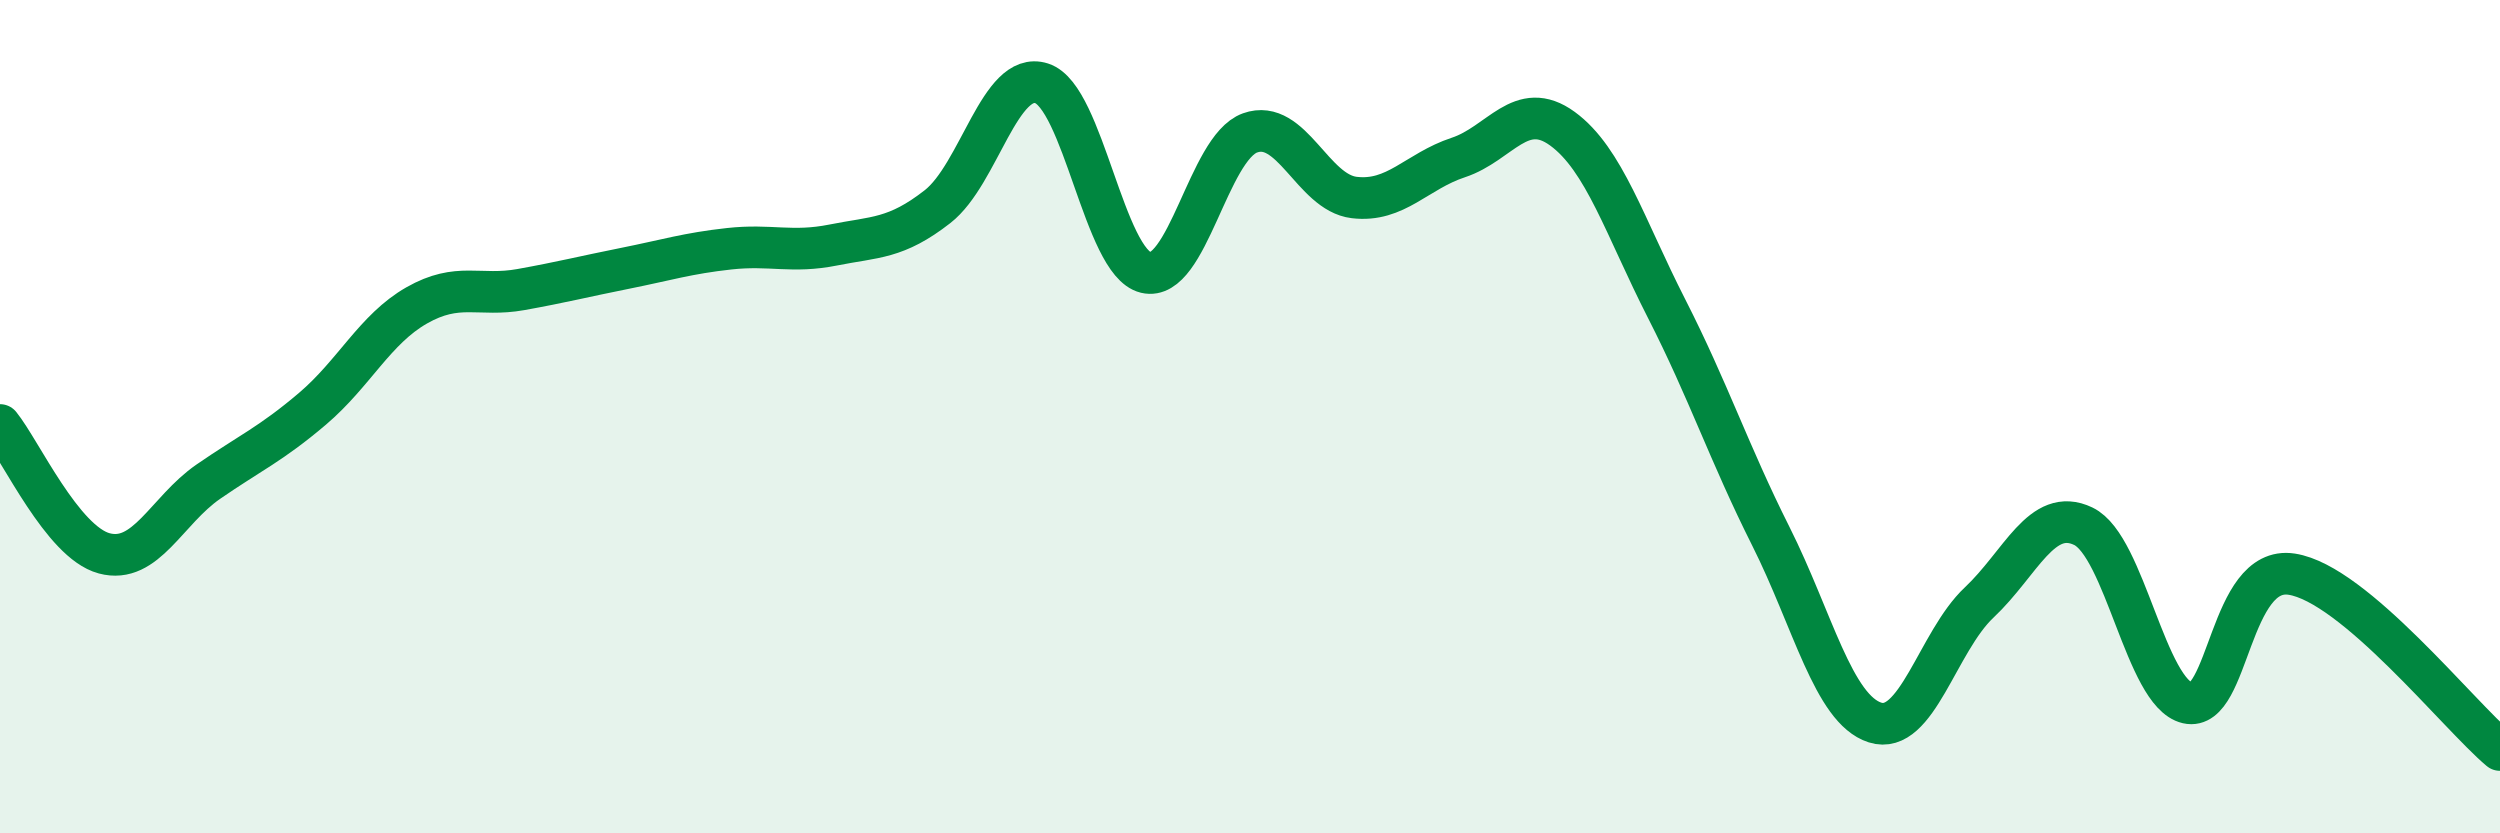
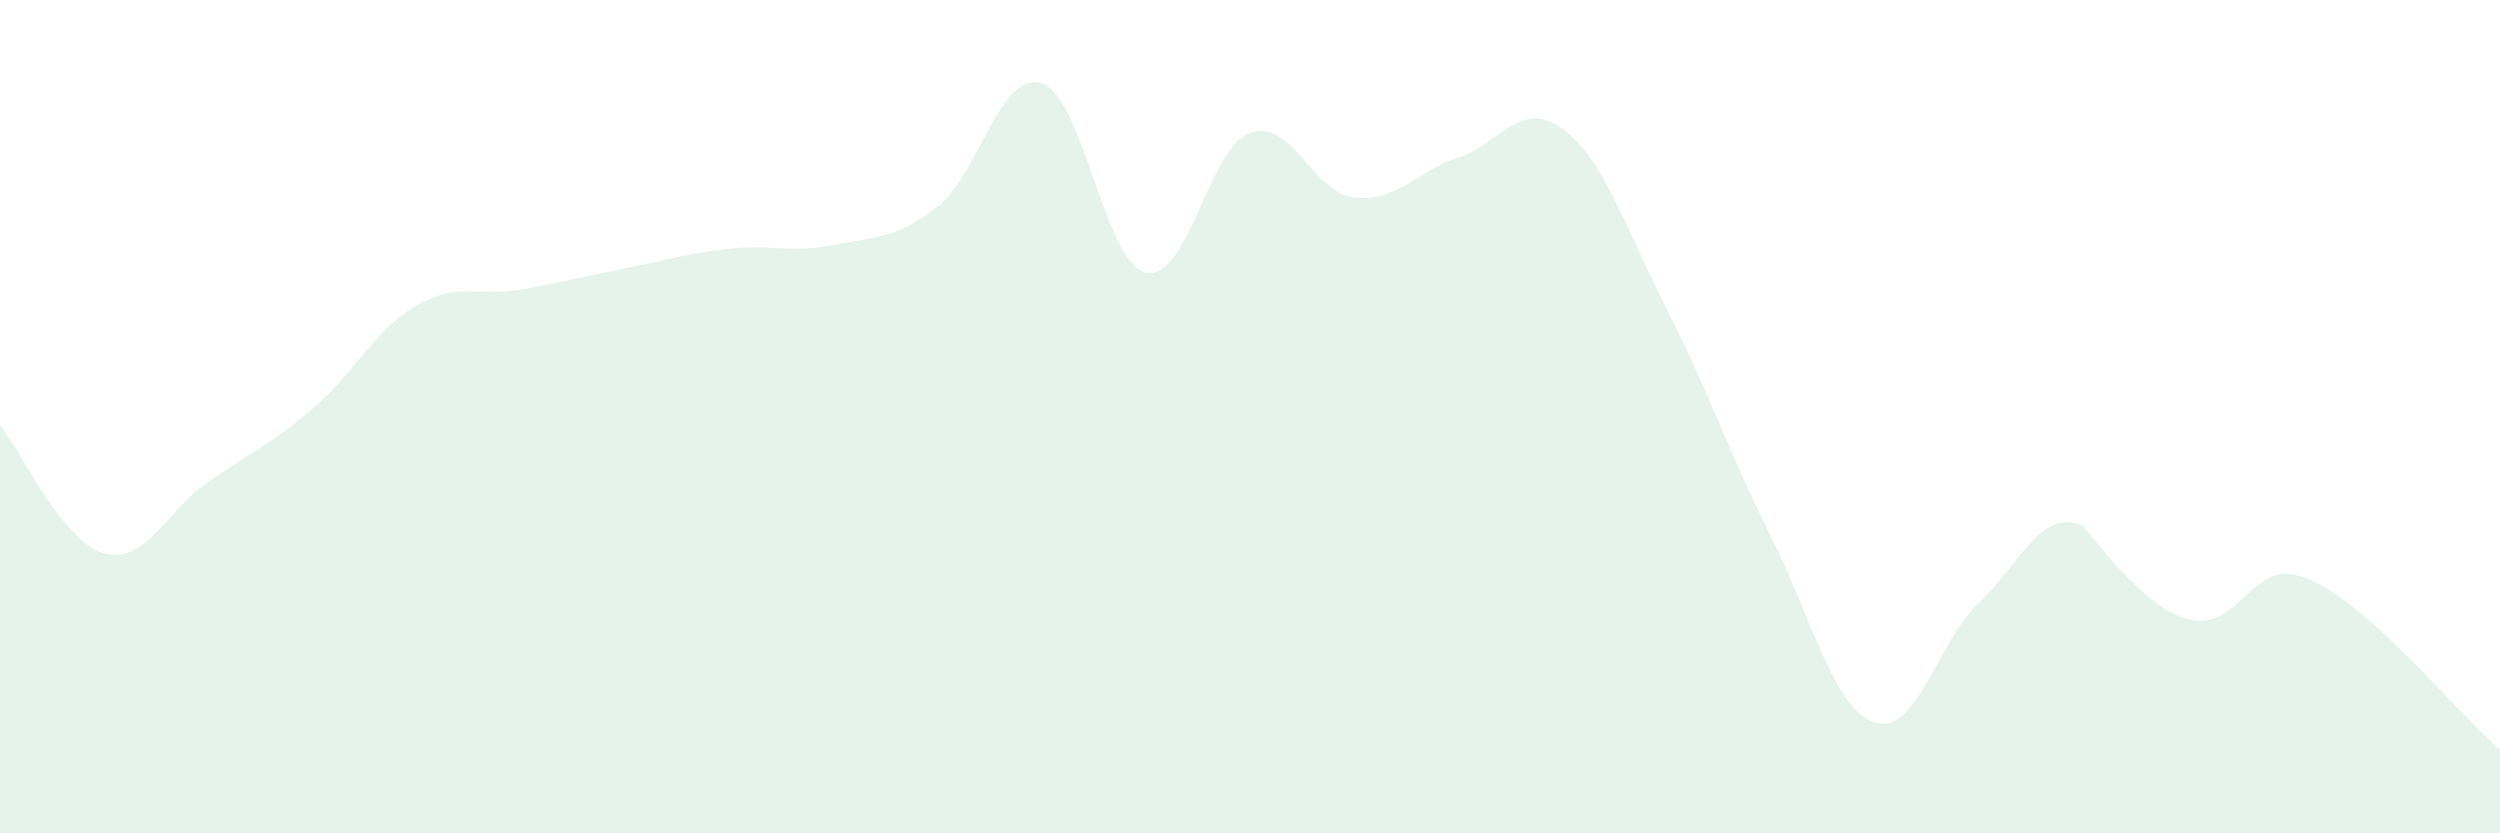
<svg xmlns="http://www.w3.org/2000/svg" width="60" height="20" viewBox="0 0 60 20">
-   <path d="M 0,10.2 C 0.5,10.82 1.5,13.01 2.5,13.28 C 3.5,13.55 4,12.25 5,11.56 C 6,10.87 6.5,10.66 7.5,9.81 C 8.5,8.96 9,7.9 10,7.33 C 11,6.76 11.5,7.13 12.5,6.95 C 13.5,6.77 14,6.64 15,6.44 C 16,6.24 16.5,6.08 17.5,5.97 C 18.5,5.86 19,6.08 20,5.88 C 21,5.68 21.5,5.74 22.5,4.96 C 23.5,4.18 24,1.68 25,2 C 26,2.32 26.5,6.3 27.5,6.54 C 28.5,6.78 29,3.55 30,3.19 C 31,2.83 31.5,4.62 32.5,4.74 C 33.5,4.86 34,4.11 35,3.78 C 36,3.45 36.5,2.36 37.5,3.09 C 38.5,3.82 39,5.45 40,7.41 C 41,9.37 41.5,10.88 42.5,12.87 C 43.5,14.86 44,17.02 45,17.34 C 46,17.66 46.5,15.4 47.5,14.46 C 48.5,13.52 49,12.15 50,12.63 C 51,13.11 51.5,16.64 52.5,16.87 C 53.5,17.1 53.5,13.55 55,13.78 C 56.5,14.01 59,17.16 60,18L60 20L0 20Z" fill="#008740" opacity="0.1" stroke-linecap="round" stroke-linejoin="round" />
-   <path d="M 0,10.2 C 0.5,10.82 1.5,13.01 2.5,13.28 C 3.5,13.55 4,12.25 5,11.56 C 6,10.87 6.5,10.66 7.5,9.81 C 8.5,8.96 9,7.9 10,7.33 C 11,6.76 11.5,7.13 12.5,6.95 C 13.5,6.77 14,6.64 15,6.44 C 16,6.24 16.5,6.08 17.5,5.97 C 18.5,5.86 19,6.08 20,5.88 C 21,5.68 21.5,5.74 22.5,4.96 C 23.5,4.18 24,1.68 25,2 C 26,2.32 26.5,6.3 27.5,6.54 C 28.5,6.78 29,3.55 30,3.19 C 31,2.83 31.5,4.62 32.5,4.74 C 33.5,4.86 34,4.11 35,3.78 C 36,3.45 36.5,2.36 37.5,3.09 C 38.5,3.82 39,5.45 40,7.41 C 41,9.37 41.5,10.88 42.5,12.87 C 43.5,14.86 44,17.02 45,17.34 C 46,17.66 46.5,15.4 47.5,14.46 C 48.5,13.52 49,12.15 50,12.63 C 51,13.11 51.5,16.64 52.5,16.87 C 53.5,17.1 53.5,13.55 55,13.78 C 56.5,14.01 59,17.16 60,18" stroke="#008740" stroke-width="1" fill="none" stroke-linecap="round" stroke-linejoin="round" />
+   <path d="M 0,10.2 C 0.5,10.82 1.5,13.01 2.5,13.28 C 3.5,13.55 4,12.25 5,11.56 C 6,10.87 6.5,10.66 7.5,9.81 C 8.5,8.96 9,7.9 10,7.33 C 11,6.76 11.5,7.13 12.5,6.95 C 13.5,6.77 14,6.64 15,6.44 C 16,6.24 16.5,6.08 17.5,5.97 C 18.5,5.86 19,6.08 20,5.88 C 21,5.68 21.5,5.74 22.5,4.96 C 23.5,4.18 24,1.68 25,2 C 26,2.32 26.5,6.3 27.5,6.54 C 28.5,6.78 29,3.55 30,3.19 C 31,2.83 31.5,4.62 32.5,4.74 C 33.5,4.86 34,4.11 35,3.78 C 36,3.45 36.5,2.36 37.5,3.09 C 38.5,3.82 39,5.45 40,7.41 C 41,9.37 41.5,10.88 42.5,12.87 C 43.5,14.86 44,17.02 45,17.34 C 46,17.66 46.5,15.4 47.5,14.46 C 48.5,13.52 49,12.15 50,12.63 C 53.5,17.1 53.5,13.55 55,13.78 C 56.5,14.01 59,17.16 60,18L60 20L0 20Z" fill="#008740" opacity="0.1" stroke-linecap="round" stroke-linejoin="round" />
</svg>